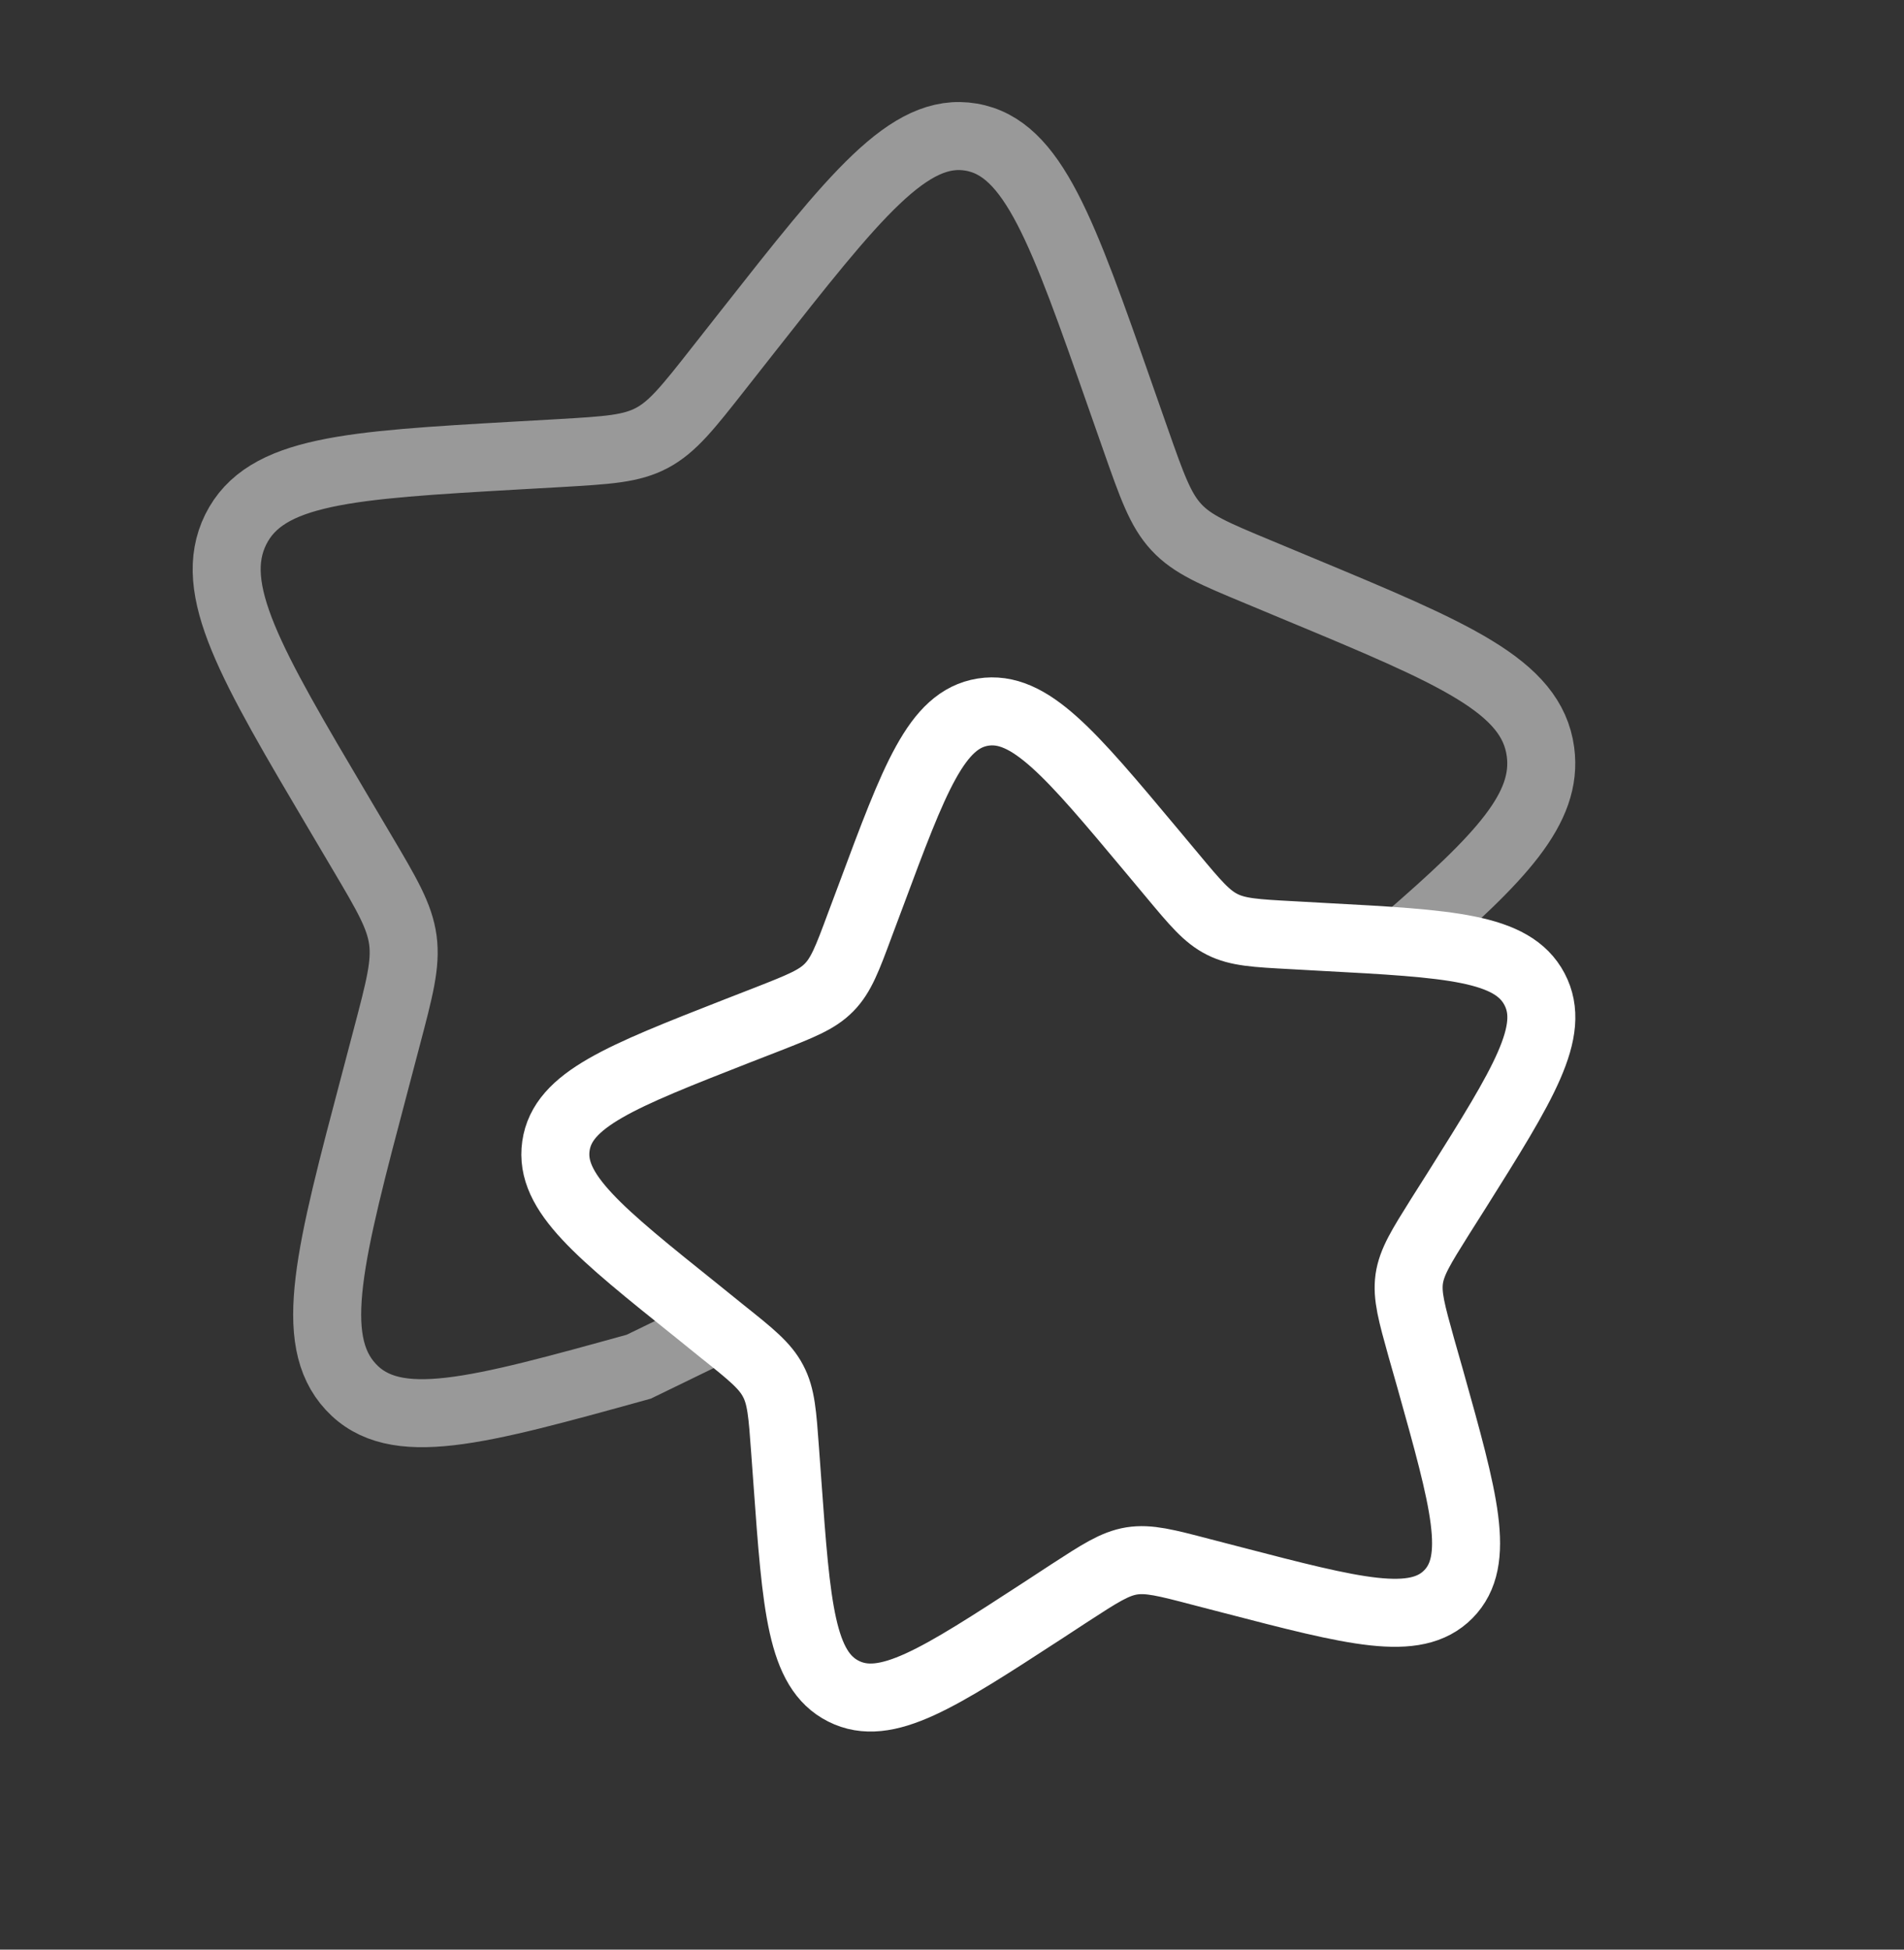
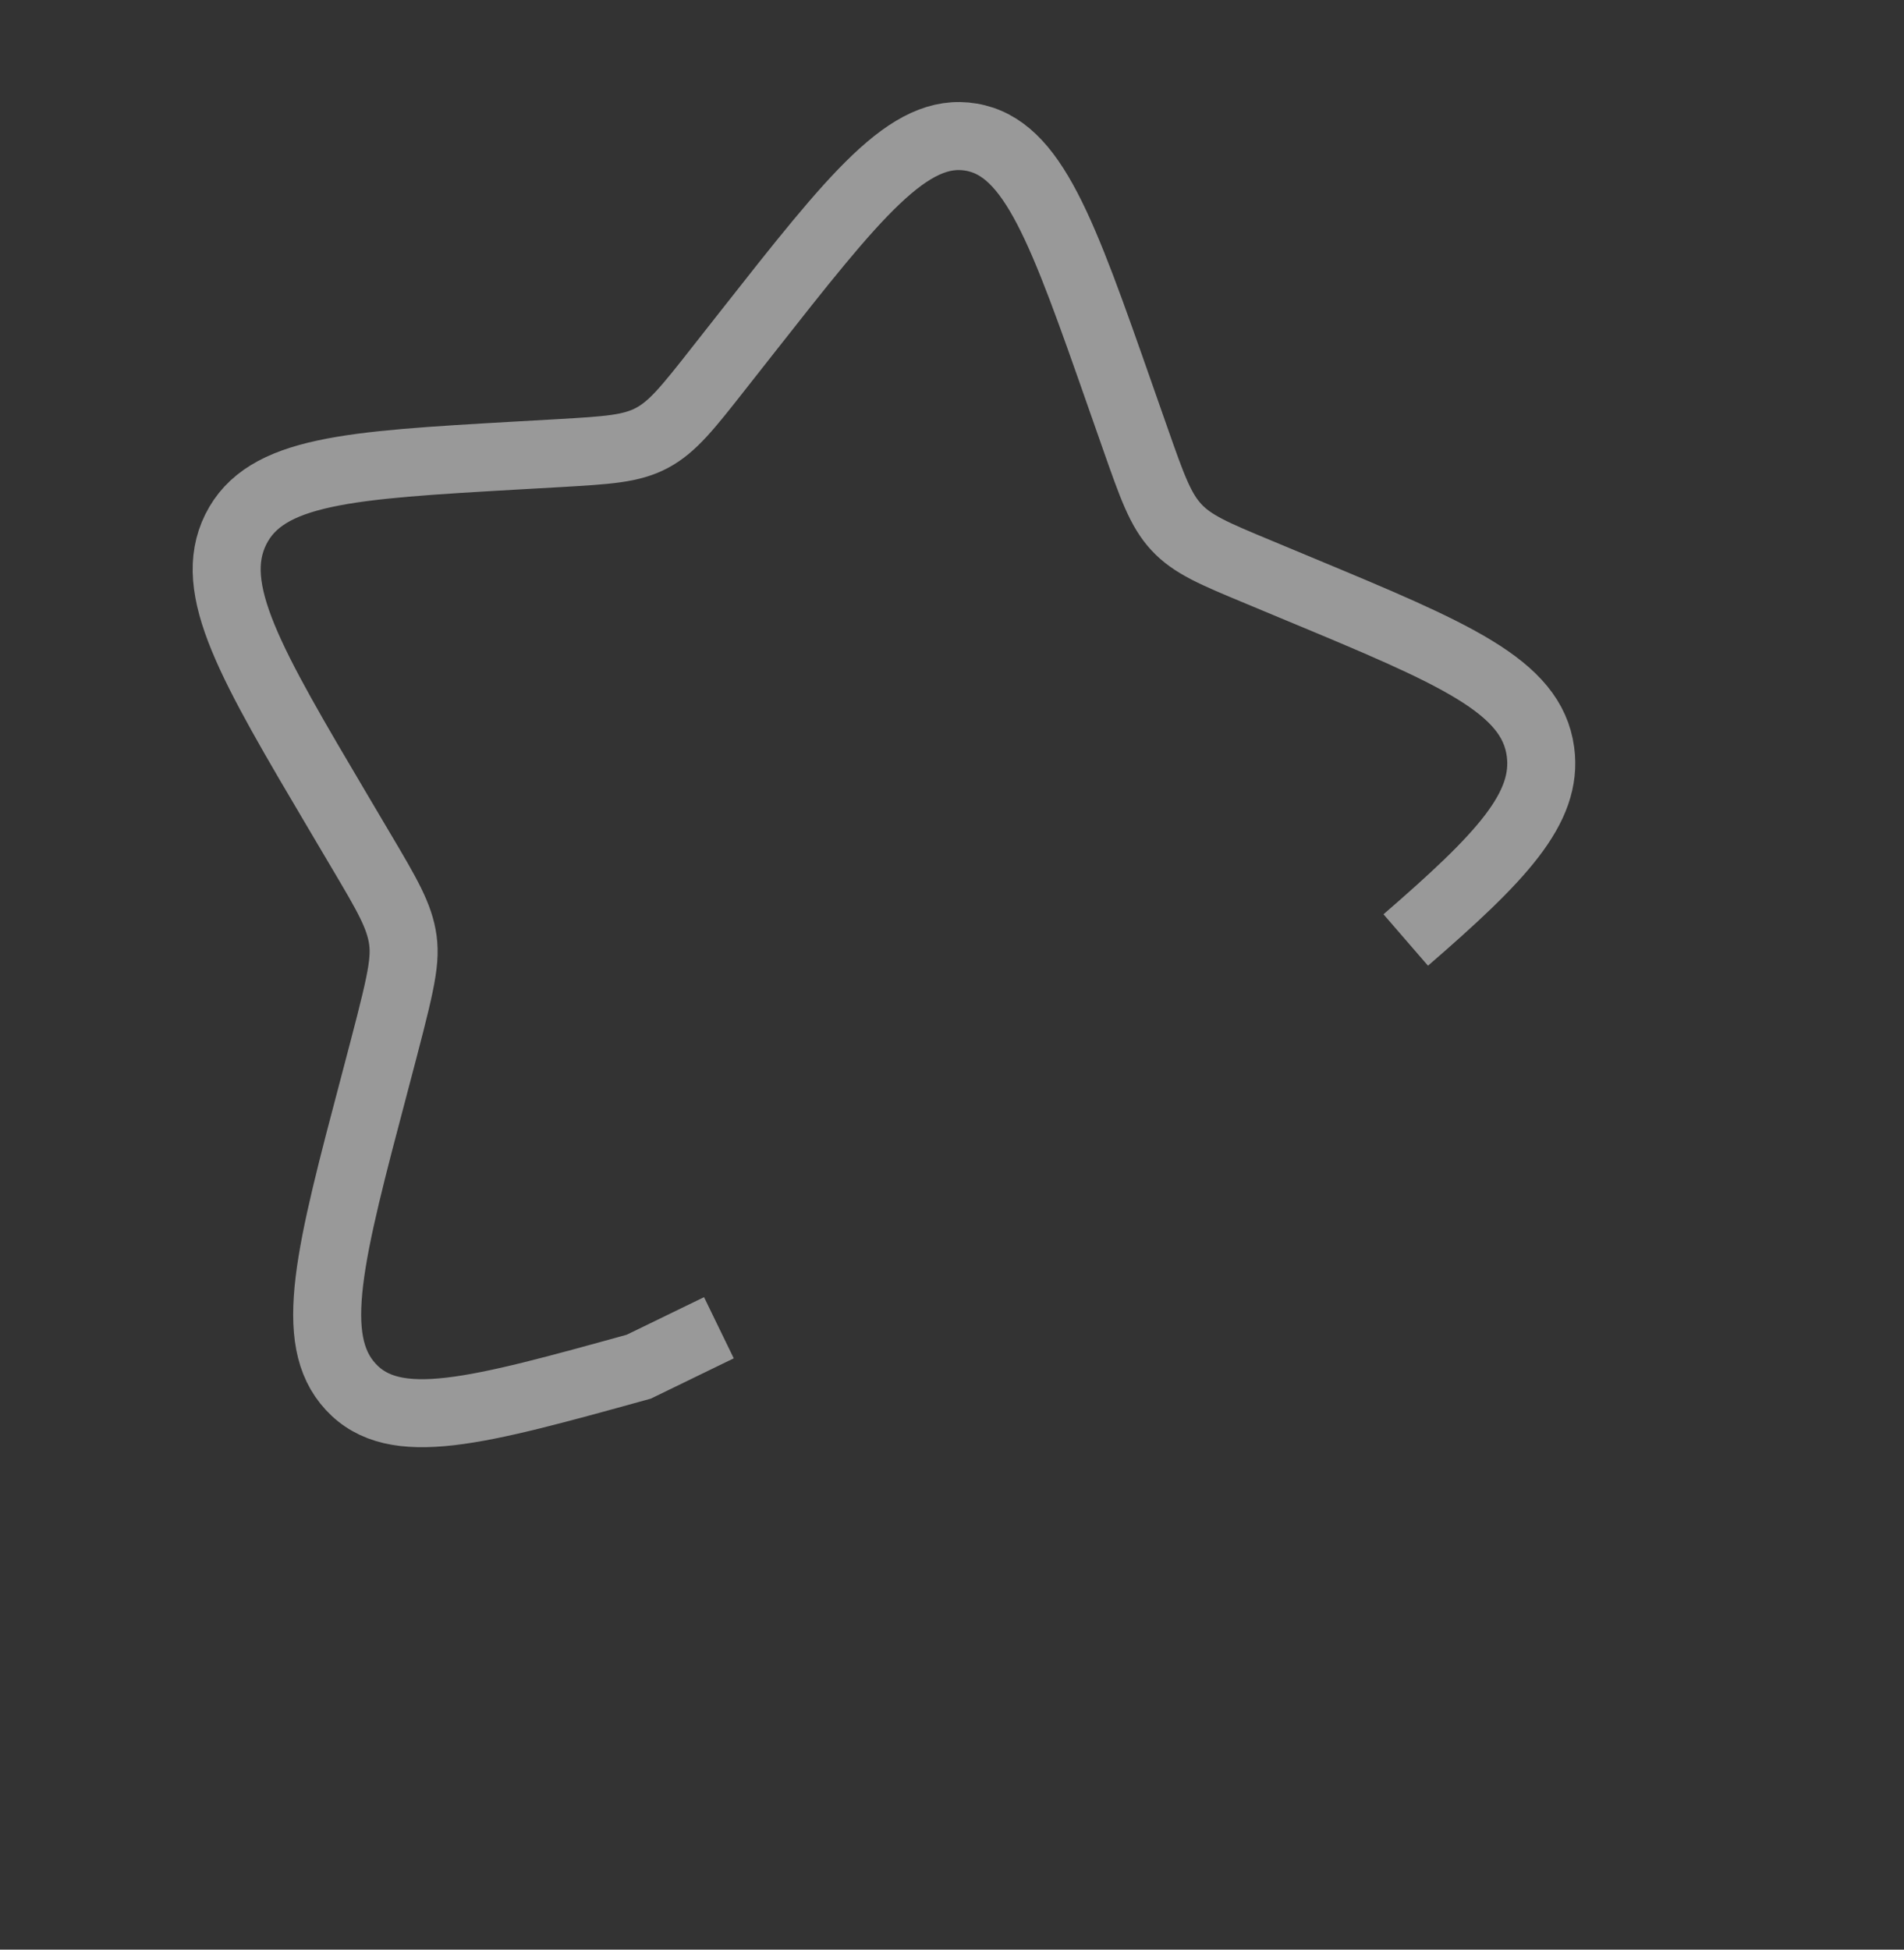
<svg xmlns="http://www.w3.org/2000/svg" width="42" height="43" viewBox="0 0 42 43" fill="none">
  <rect x="0" y="0" width="42" height="43" fill="#333333" stroke="none" />
-   <path opacity="0.5" d="M15.858 29.284L14.09 30.143C10.502 31.136 8.705 31.633 7.737 30.587C6.77 29.543 7.27 27.65 8.272 23.862L8.53 22.883C8.814 21.805 8.957 21.268 8.887 20.734C8.814 20.201 8.537 19.732 7.982 18.794L7.478 17.942C5.526 14.642 4.551 12.992 5.2 11.678C5.852 10.366 7.699 10.259 11.395 10.047L12.35 9.993C13.402 9.931 13.925 9.902 14.384 9.657C14.841 9.413 15.18 8.983 15.858 8.12L16.474 7.337C18.859 4.305 20.052 2.79 21.422 3.024C22.792 3.257 23.434 5.084 24.715 8.74L25.047 9.686C25.412 10.725 25.595 11.245 25.948 11.626C26.303 12.01 26.789 12.213 27.762 12.617L28.649 12.987C32.074 14.412 33.787 15.126 33.981 16.581C34.148 17.825 33.117 18.907 31.009 20.732" stroke="white" stroke-width="1.5" />
-   <path d="M25.395 18.751C23.606 16.612 22.712 15.543 21.683 15.706C20.655 15.871 20.175 17.161 19.214 19.742L18.964 20.409C18.692 21.143 18.554 21.509 18.288 21.779C18.023 22.05 17.657 22.193 16.929 22.479L16.263 22.738C13.695 23.744 12.41 24.248 12.263 25.276C12.116 26.304 13.206 27.177 15.383 28.921L15.944 29.374C16.564 29.869 16.874 30.117 17.052 30.456C17.233 30.795 17.26 31.188 17.317 31.973L17.369 32.687C17.568 35.448 17.67 36.829 18.607 37.3C19.544 37.772 20.699 37.019 23.006 35.519L23.602 35.129C24.259 34.703 24.587 34.489 24.962 34.427C25.339 34.367 25.723 34.467 26.486 34.667L27.184 34.848C29.875 35.547 31.222 35.899 31.949 35.161C32.676 34.424 32.299 33.088 31.549 30.413L31.353 29.724C31.141 28.963 31.034 28.582 31.086 28.207C31.141 27.83 31.349 27.5 31.764 26.837L32.145 26.235C33.608 23.906 34.338 22.742 33.849 21.816C33.361 20.89 31.976 20.813 29.205 20.665L28.487 20.625C27.701 20.583 27.305 20.561 26.963 20.389C26.618 20.217 26.365 19.913 25.857 19.304L25.395 18.751Z" stroke="white" stroke-width="1.5" />
+   <path opacity="0.5" d="M15.858 29.284L14.09 30.143C10.502 31.136 8.705 31.633 7.737 30.587C6.77 29.543 7.27 27.65 8.272 23.862C8.814 21.805 8.957 21.268 8.887 20.734C8.814 20.201 8.537 19.732 7.982 18.794L7.478 17.942C5.526 14.642 4.551 12.992 5.2 11.678C5.852 10.366 7.699 10.259 11.395 10.047L12.35 9.993C13.402 9.931 13.925 9.902 14.384 9.657C14.841 9.413 15.18 8.983 15.858 8.12L16.474 7.337C18.859 4.305 20.052 2.79 21.422 3.024C22.792 3.257 23.434 5.084 24.715 8.74L25.047 9.686C25.412 10.725 25.595 11.245 25.948 11.626C26.303 12.01 26.789 12.213 27.762 12.617L28.649 12.987C32.074 14.412 33.787 15.126 33.981 16.581C34.148 17.825 33.117 18.907 31.009 20.732" stroke="white" stroke-width="1.5" />
</svg>